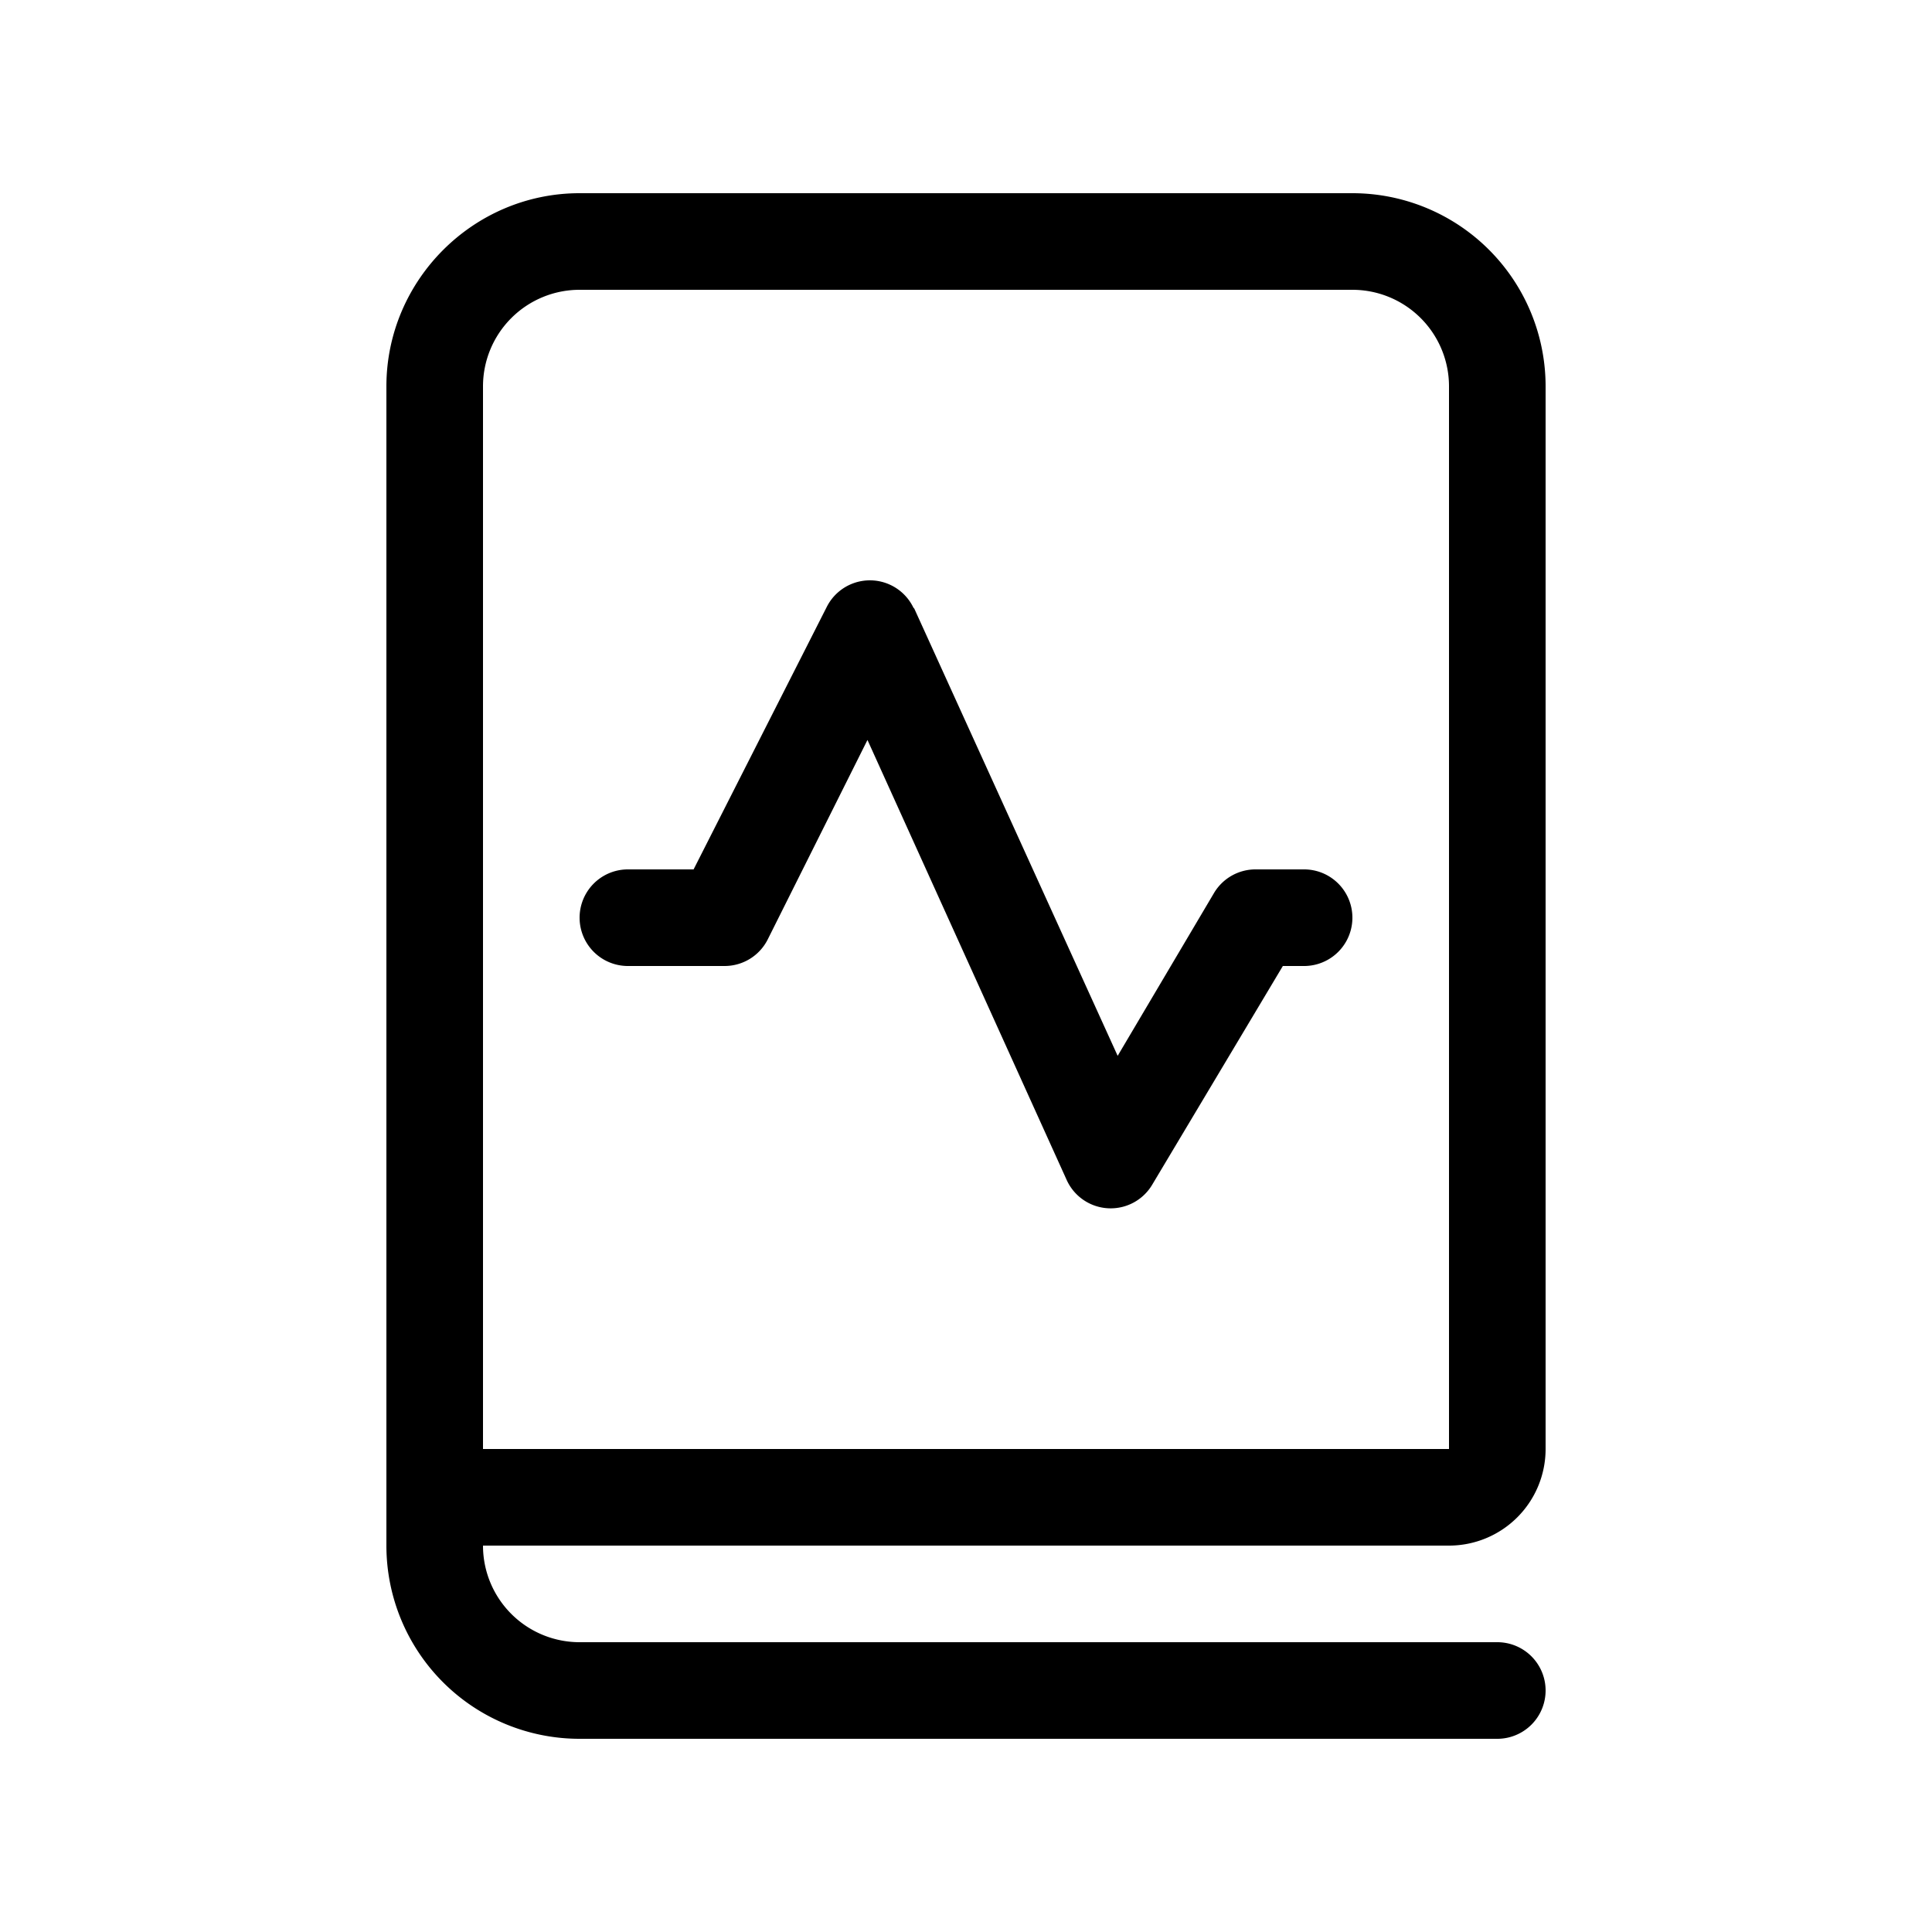
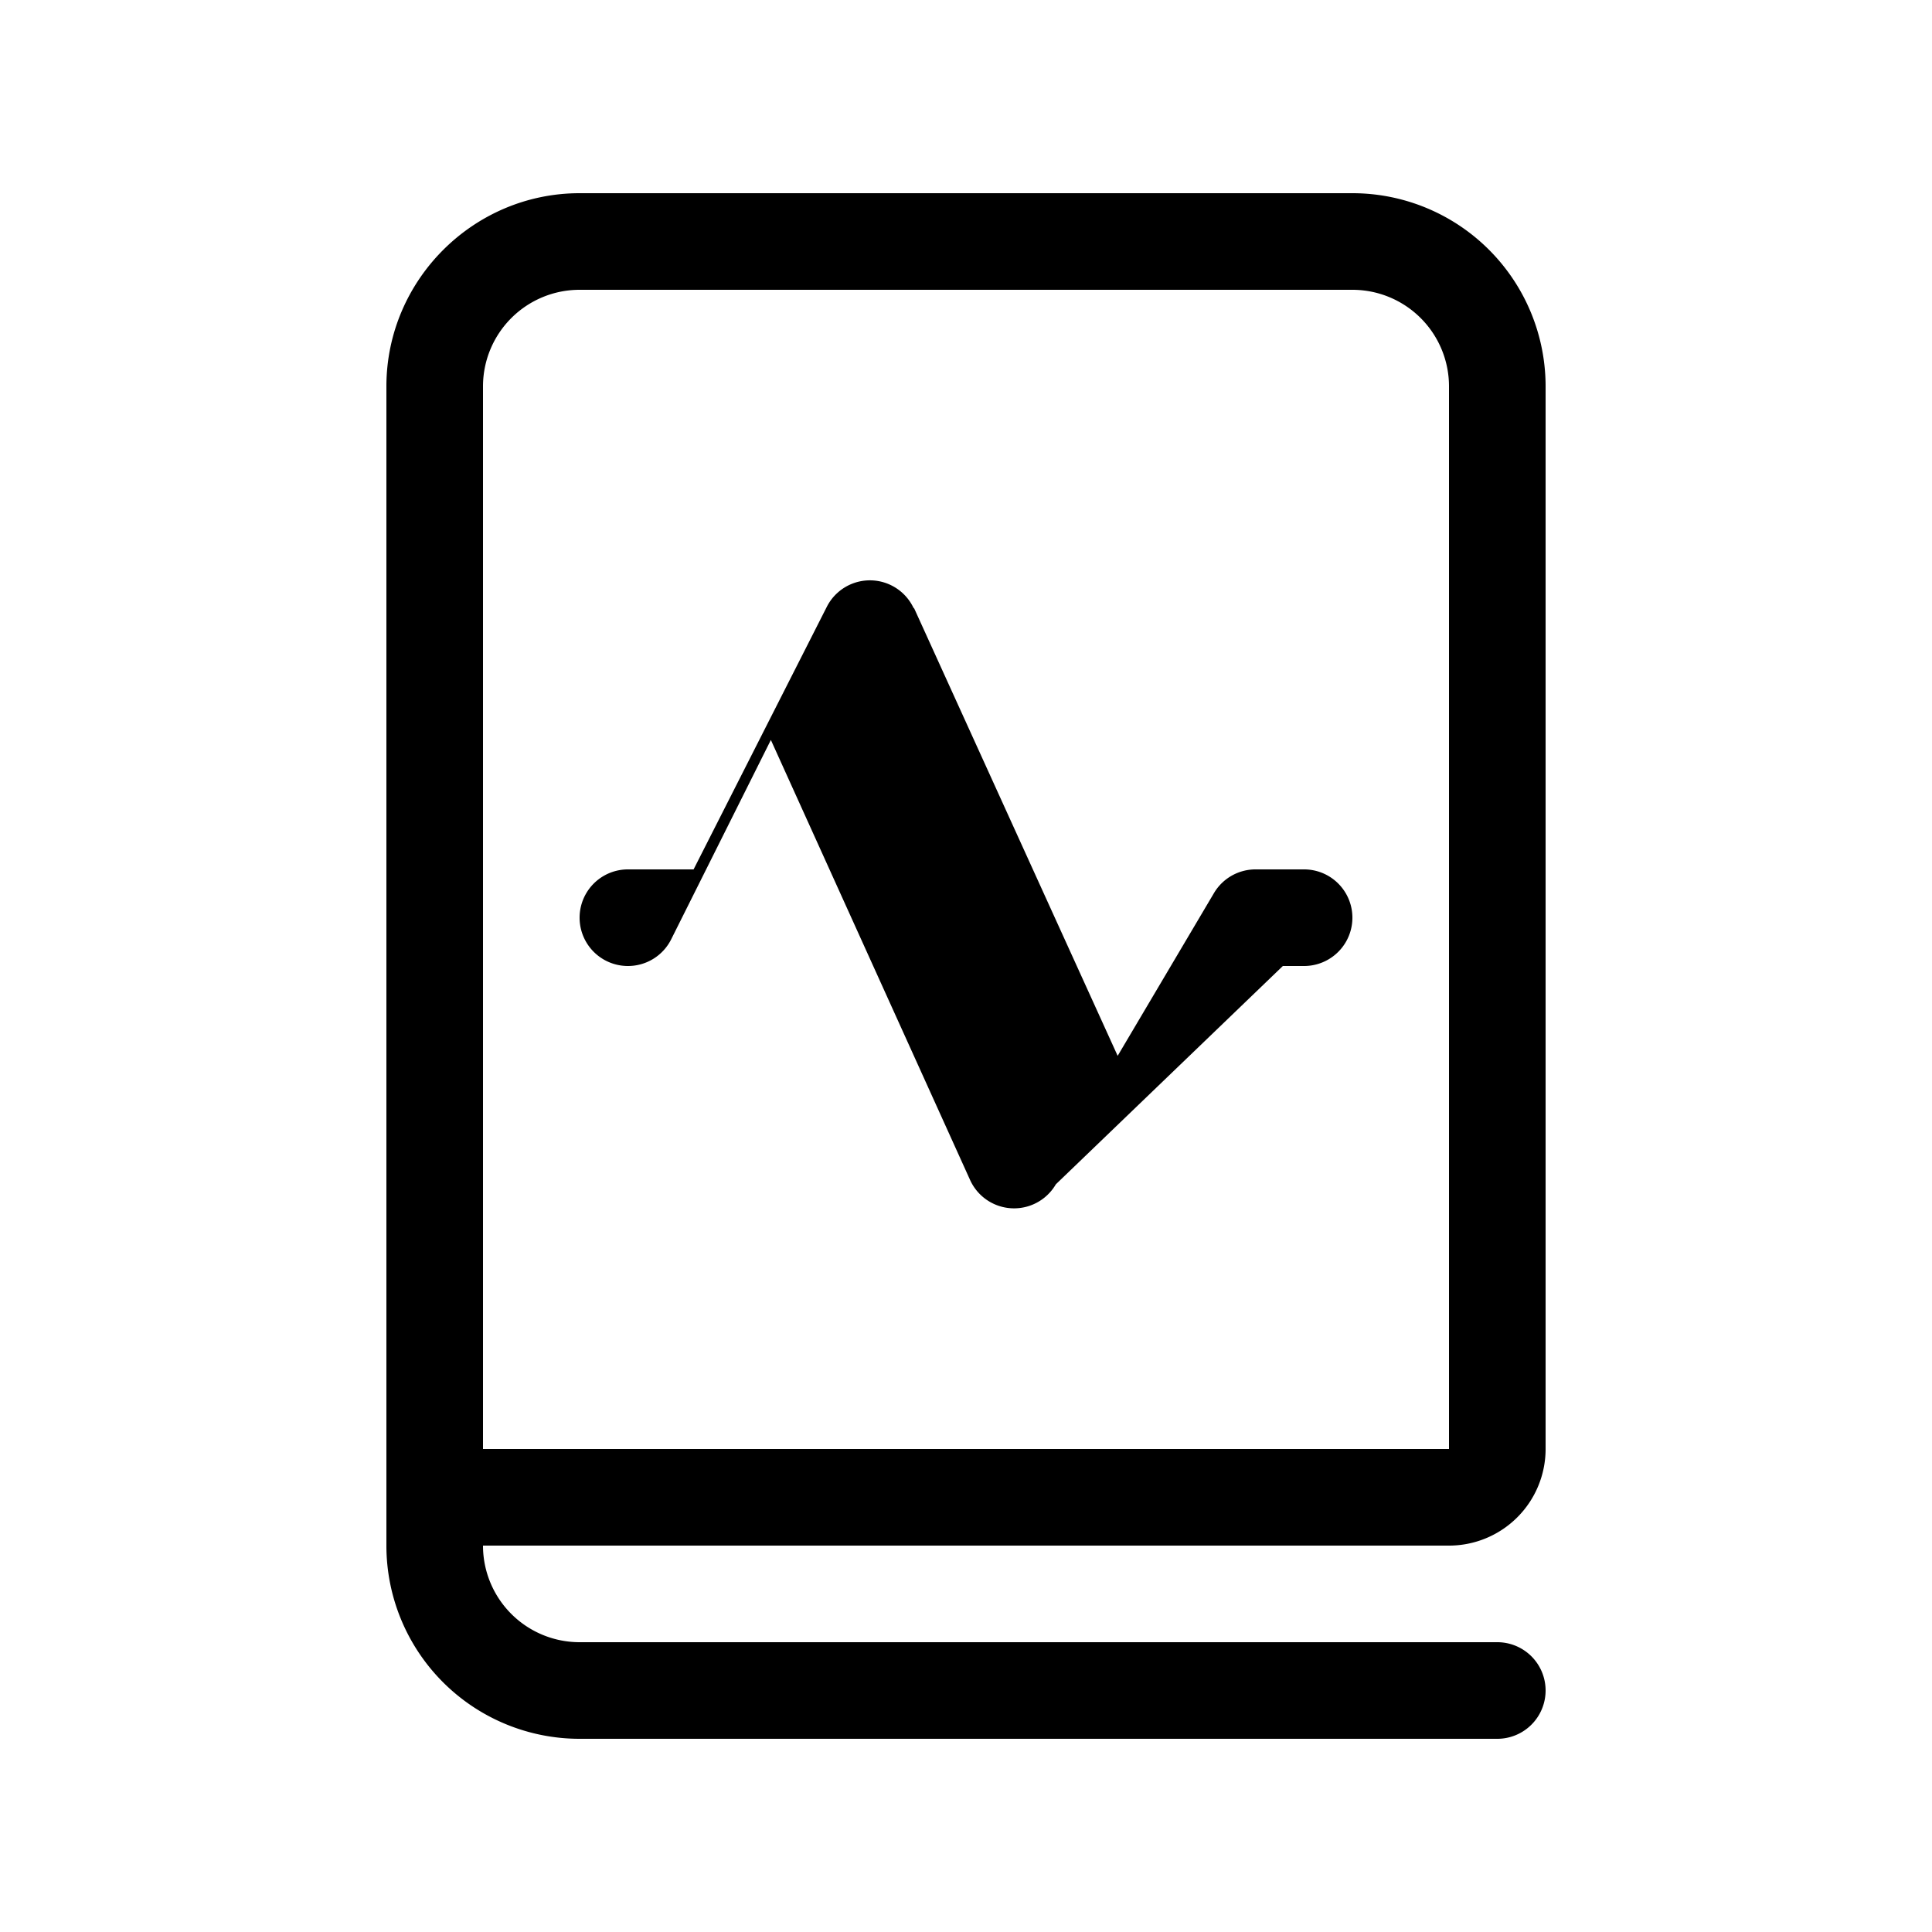
<svg xmlns="http://www.w3.org/2000/svg" width="20" height="20" viewBox="0 0 20 20">
-   <path d="M4 16V4c0-1.1.9-2 2-2h8a2 2 0 0 1 2 2v11a1 1 0 0 1-1 1H5a1 1 0 0 0 1 1h9.5a.5.5 0 0 1 0 1H6a2 2 0 0 1-2-2ZM15 4a1 1 0 0 0-1-1H6a1 1 0 0 0-1 1v11h10V4ZM9.46 6.3a.5.5 0 0 0-.9-.02L7.18 9H6.5a.5.5 0 0 0 0 1h1a.5.5 0 0 0 .45-.28l1.03-2.06 2.06 4.55a.5.5 0 0 0 .89.05L13.28 10h.22a.5.5 0 0 0 0-1H13a.5.5 0 0 0-.43.24l-1 1.69-2.11-4.64Z" />
+   <path d="M4 16V4c0-1.1.9-2 2-2h8a2 2 0 0 1 2 2v11a1 1 0 0 1-1 1H5a1 1 0 0 0 1 1h9.5a.5.5 0 0 1 0 1H6a2 2 0 0 1-2-2ZM15 4a1 1 0 0 0-1-1H6a1 1 0 0 0-1 1v11h10V4ZM9.46 6.3a.5.5 0 0 0-.9-.02L7.18 9H6.5a.5.5 0 0 0 0 1a.5.5 0 0 0 .45-.28l1.03-2.06 2.06 4.55a.5.5 0 0 0 .89.05L13.28 10h.22a.5.5 0 0 0 0-1H13a.5.5 0 0 0-.43.24l-1 1.69-2.11-4.64Z" />
</svg>